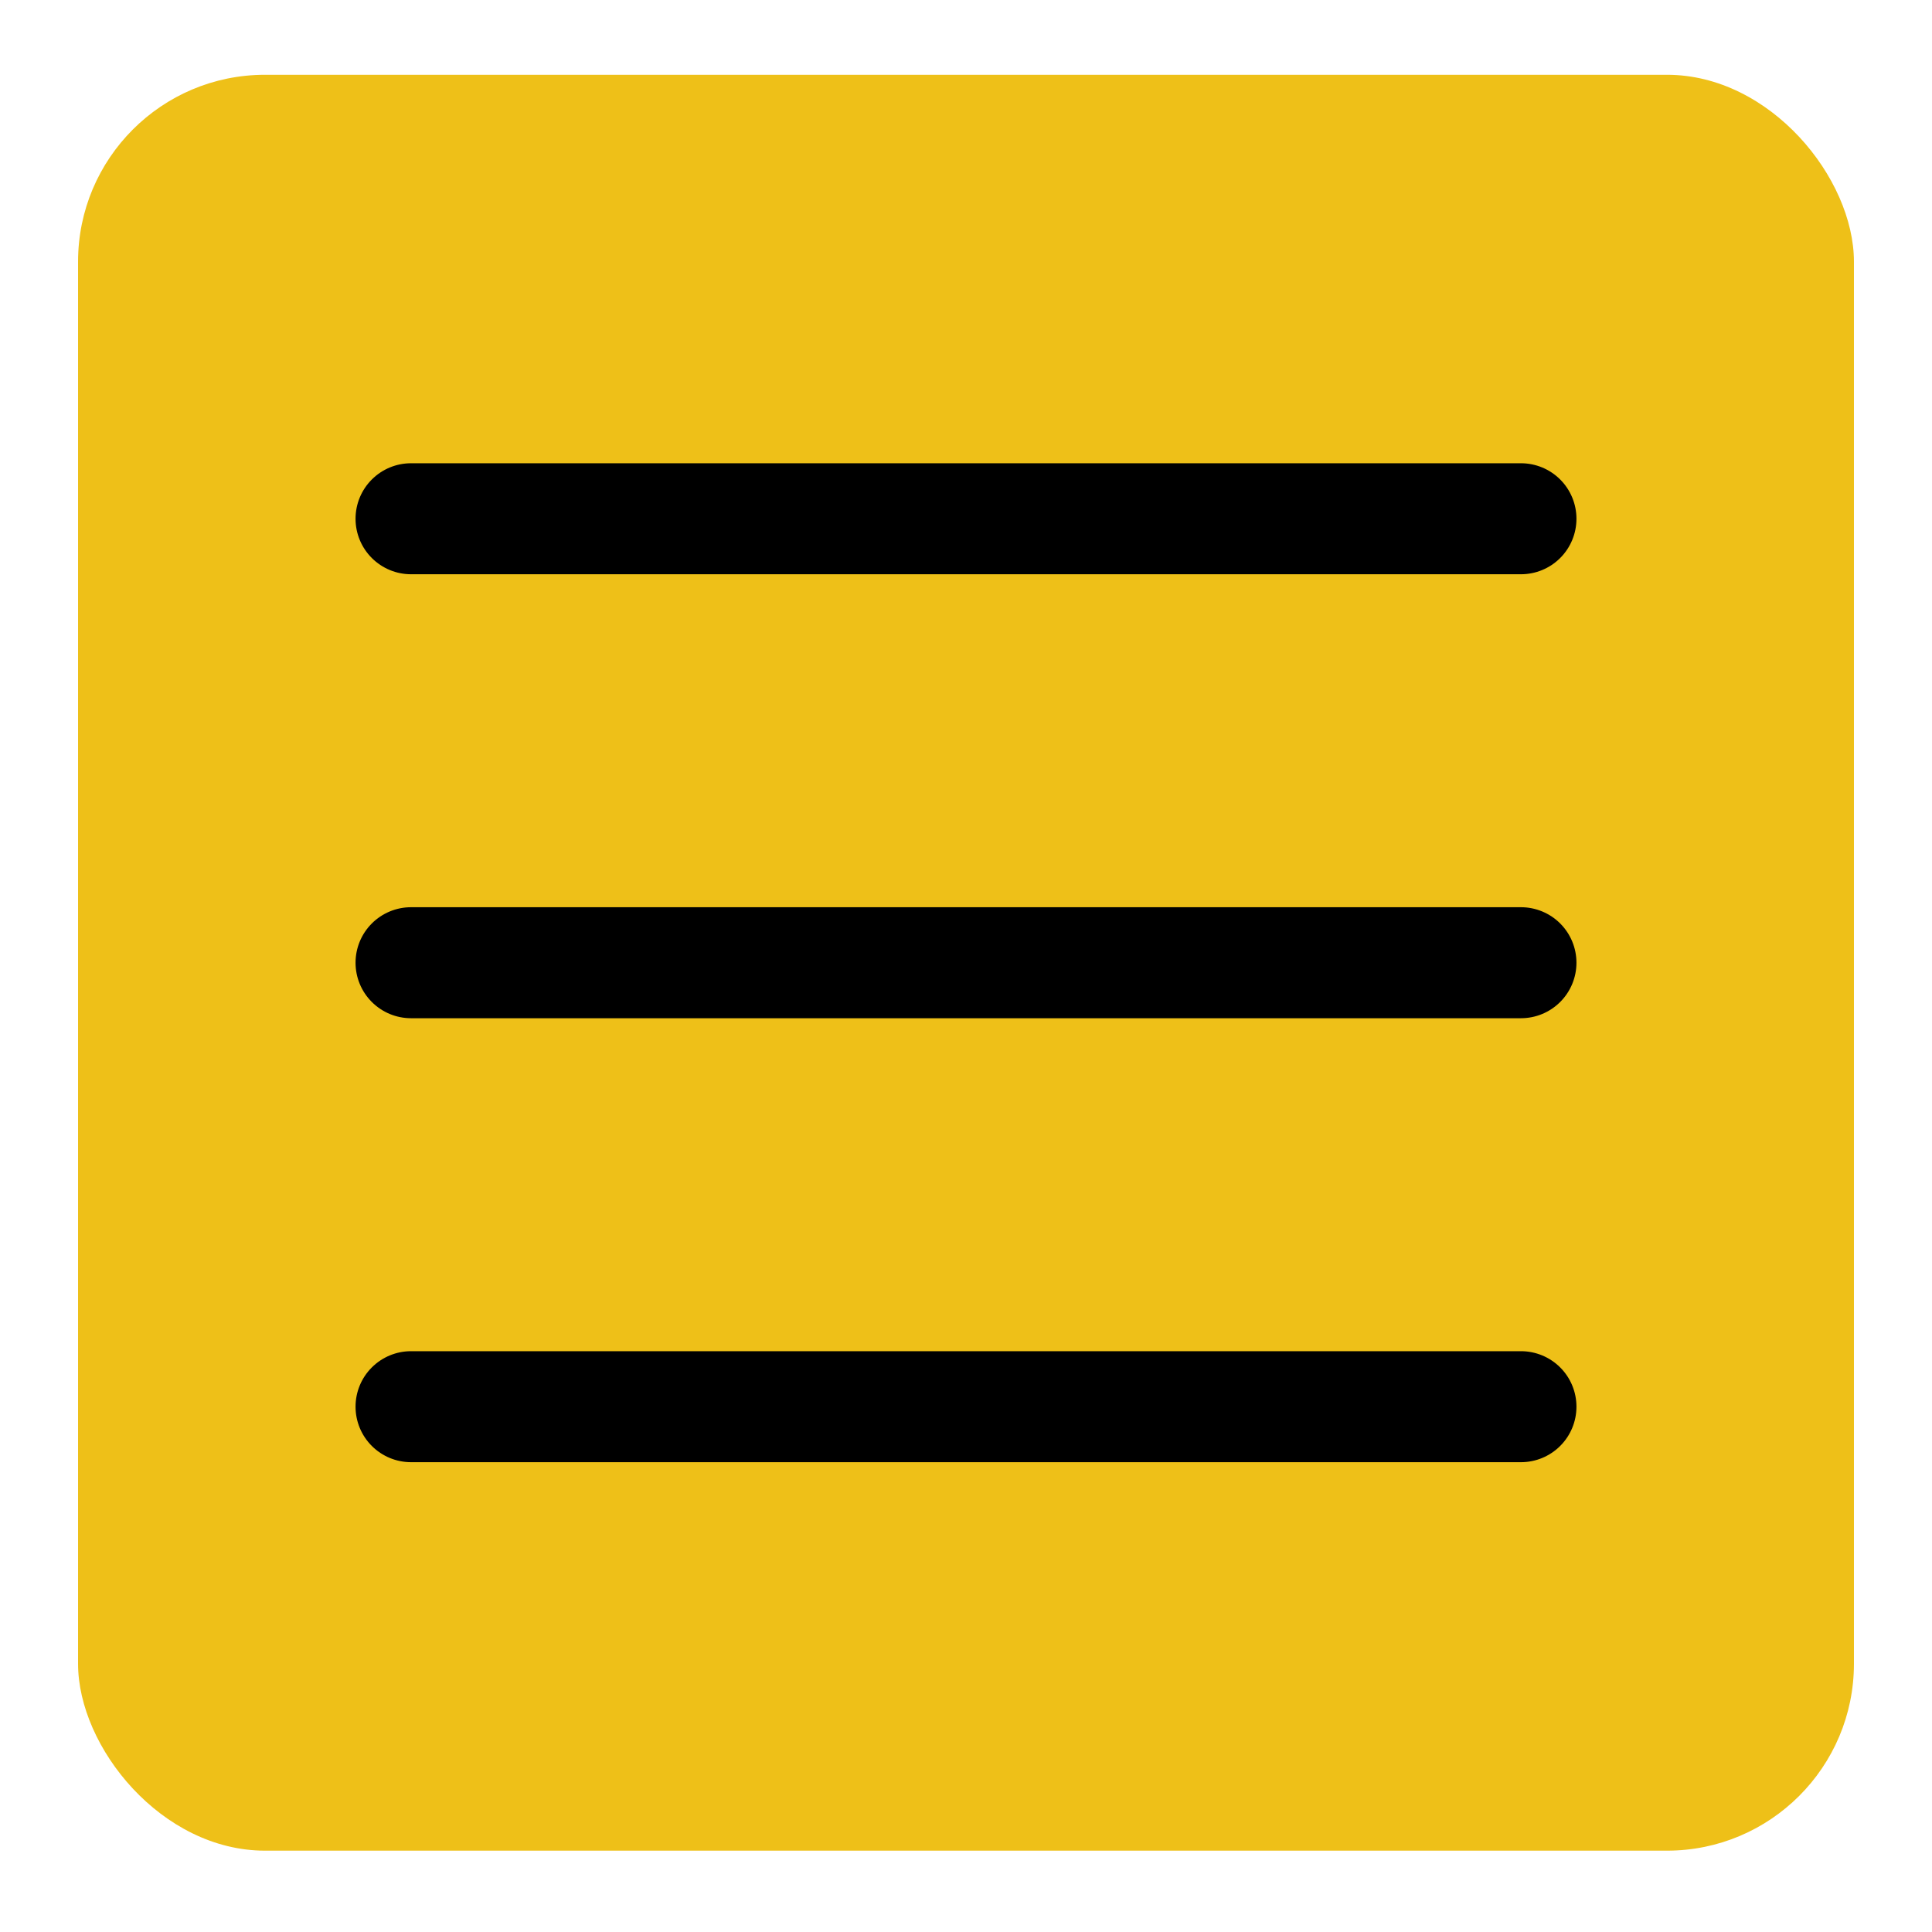
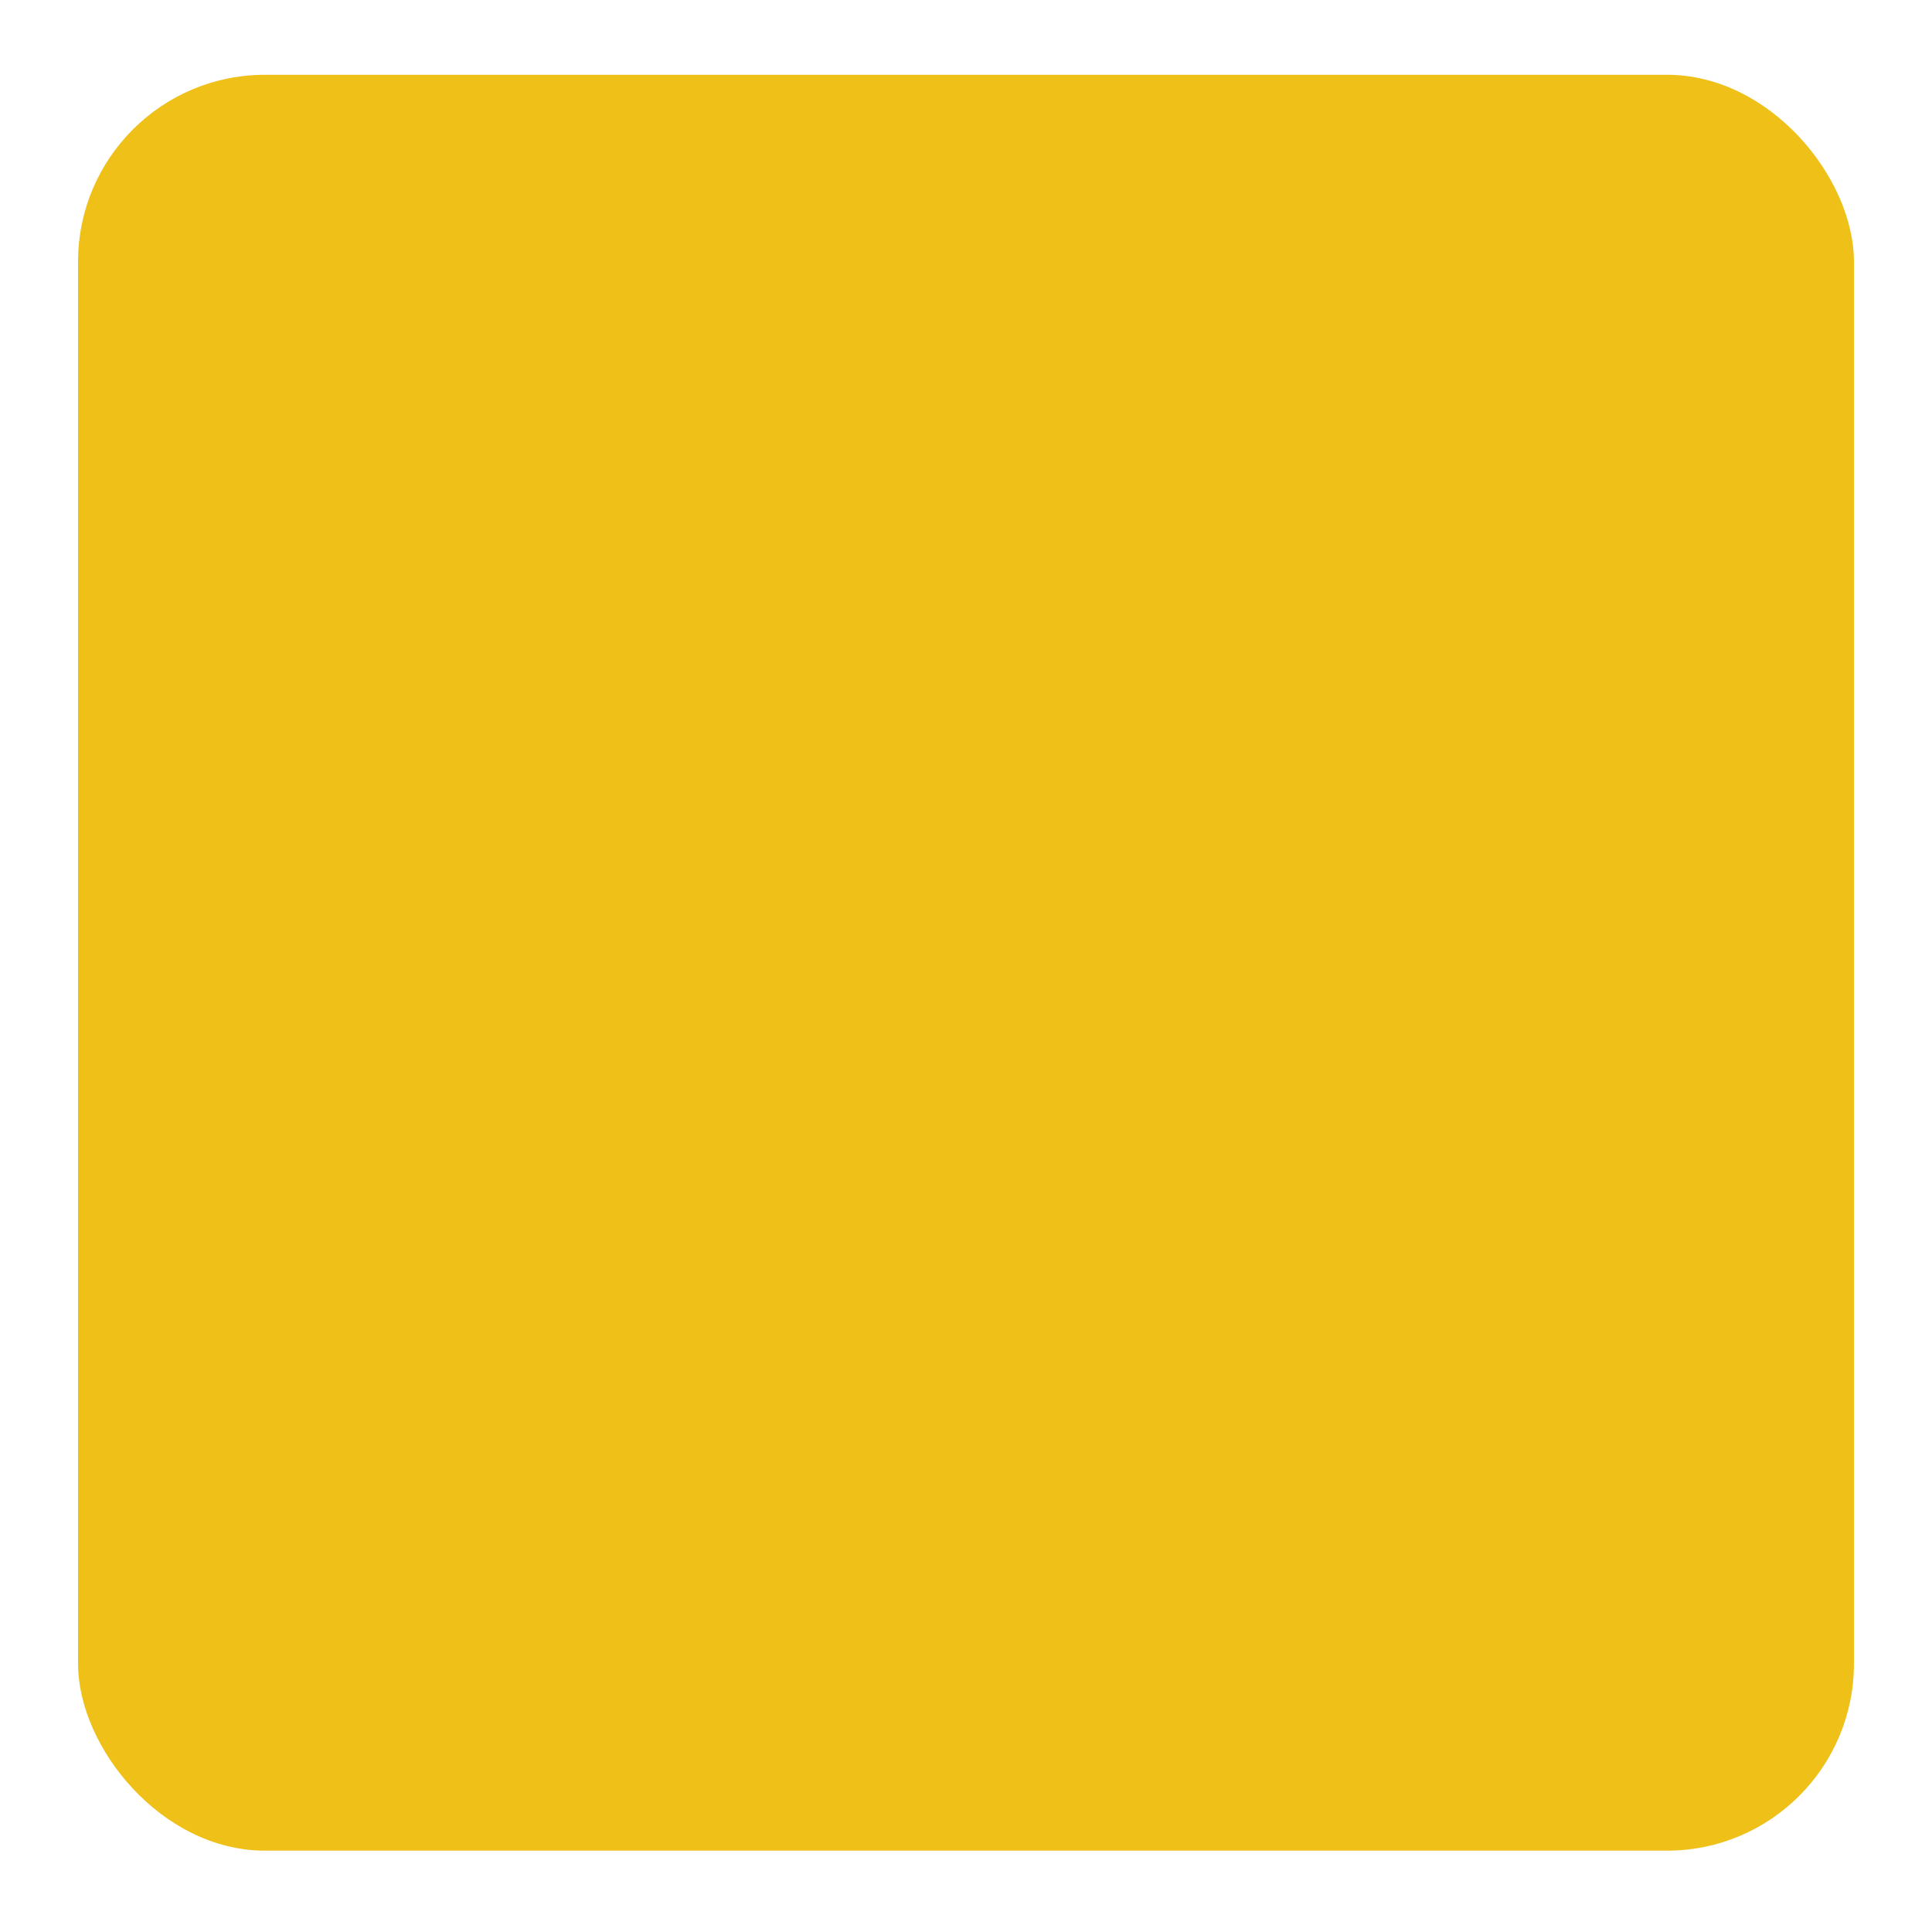
<svg xmlns="http://www.w3.org/2000/svg" width="99" height="99" viewBox="0 0 99 99" fill="none">
  <g filter="url(#filter0_d_157_89)">
    <rect x="4" width="91" height="91" rx="9.579" fill="#EEC018" />
-     <path fill-rule="evenodd" clip-rule="evenodd" d="M18.219 68.25C18.219 67.496 18.518 66.772 19.052 66.239C19.585 65.706 20.308 65.406 21.062 65.406H77.938C78.692 65.406 79.415 65.706 79.948 66.239C80.482 66.772 80.781 67.496 80.781 68.25C80.781 69.004 80.482 69.728 79.948 70.261C79.415 70.794 78.692 71.094 77.938 71.094H21.062C20.308 71.094 19.585 70.794 19.052 70.261C18.518 69.728 18.219 69.004 18.219 68.25ZM18.219 45.5C18.219 44.746 18.518 44.023 19.052 43.489C19.585 42.956 20.308 42.656 21.062 42.656H77.938C78.692 42.656 79.415 42.956 79.948 43.489C80.482 44.023 80.781 44.746 80.781 45.5C80.781 46.254 80.482 46.977 79.948 47.511C79.415 48.044 78.692 48.344 77.938 48.344H21.062C20.308 48.344 19.585 48.044 19.052 47.511C18.518 46.977 18.219 46.254 18.219 45.5ZM18.219 22.75C18.219 21.996 18.518 21.273 19.052 20.739C19.585 20.206 20.308 19.906 21.062 19.906H77.938C78.692 19.906 79.415 20.206 79.948 20.739C80.482 21.273 80.781 21.996 80.781 22.75C80.781 23.504 80.482 24.227 79.948 24.761C79.415 25.294 78.692 25.594 77.938 25.594H21.062C20.308 25.594 19.585 25.294 19.052 24.761C18.518 24.227 18.219 23.504 18.219 22.75Z" fill="black" />
  </g>
  <defs>
    <filter id="filter0_d_157_89" x="0.168" y="0" width="98.663" height="98.663" filterUnits="userSpaceOnUse" color-interpolation-filters="sRGB">
      <feFlood flood-opacity="0" result="BackgroundImageFix" />
      <feColorMatrix in="SourceAlpha" type="matrix" values="0 0 0 0 0 0 0 0 0 0 0 0 0 0 0 0 0 0 127 0" result="hardAlpha" />
      <feOffset dy="3.832" />
      <feGaussianBlur stdDeviation="1.916" />
      <feComposite in2="hardAlpha" operator="out" />
      <feColorMatrix type="matrix" values="0 0 0 0 0 0 0 0 0 0 0 0 0 0 0 0 0 0 0.25 0" />
      <feBlend mode="normal" in2="BackgroundImageFix" result="effect1_dropShadow_157_89" />
      <feBlend mode="normal" in="SourceGraphic" in2="effect1_dropShadow_157_89" result="shape" />
    </filter>
  </defs>
</svg>